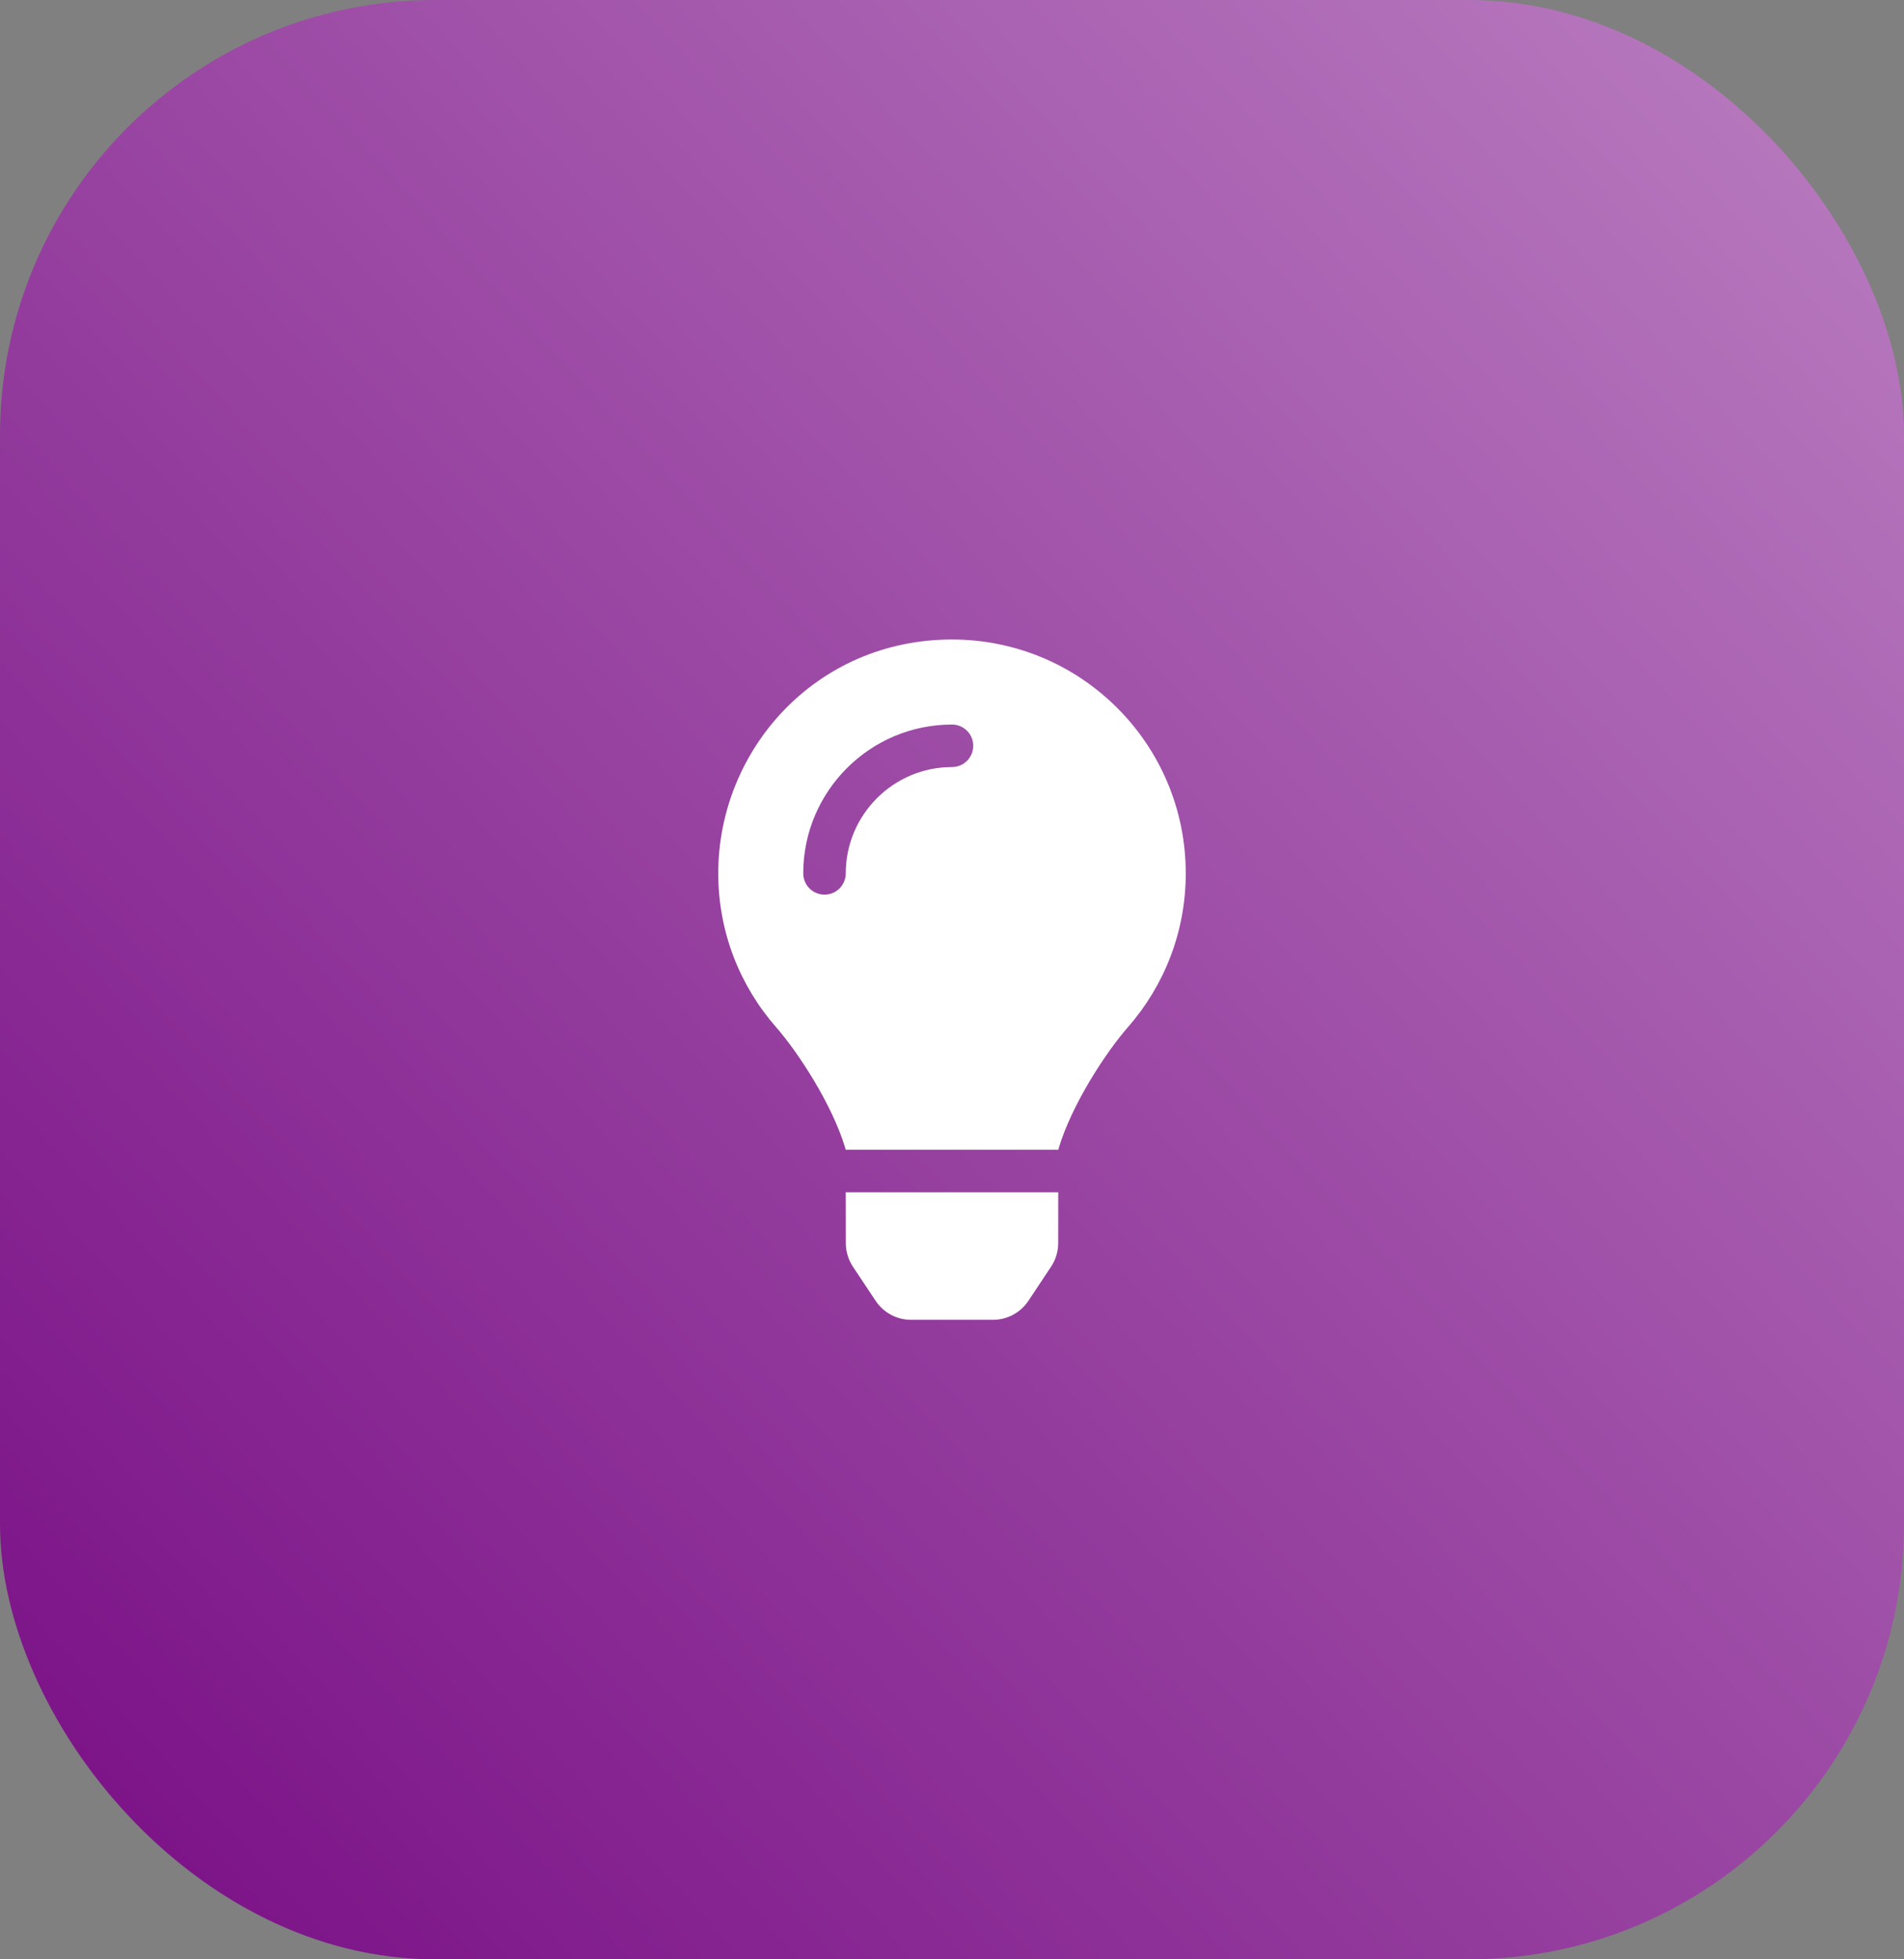
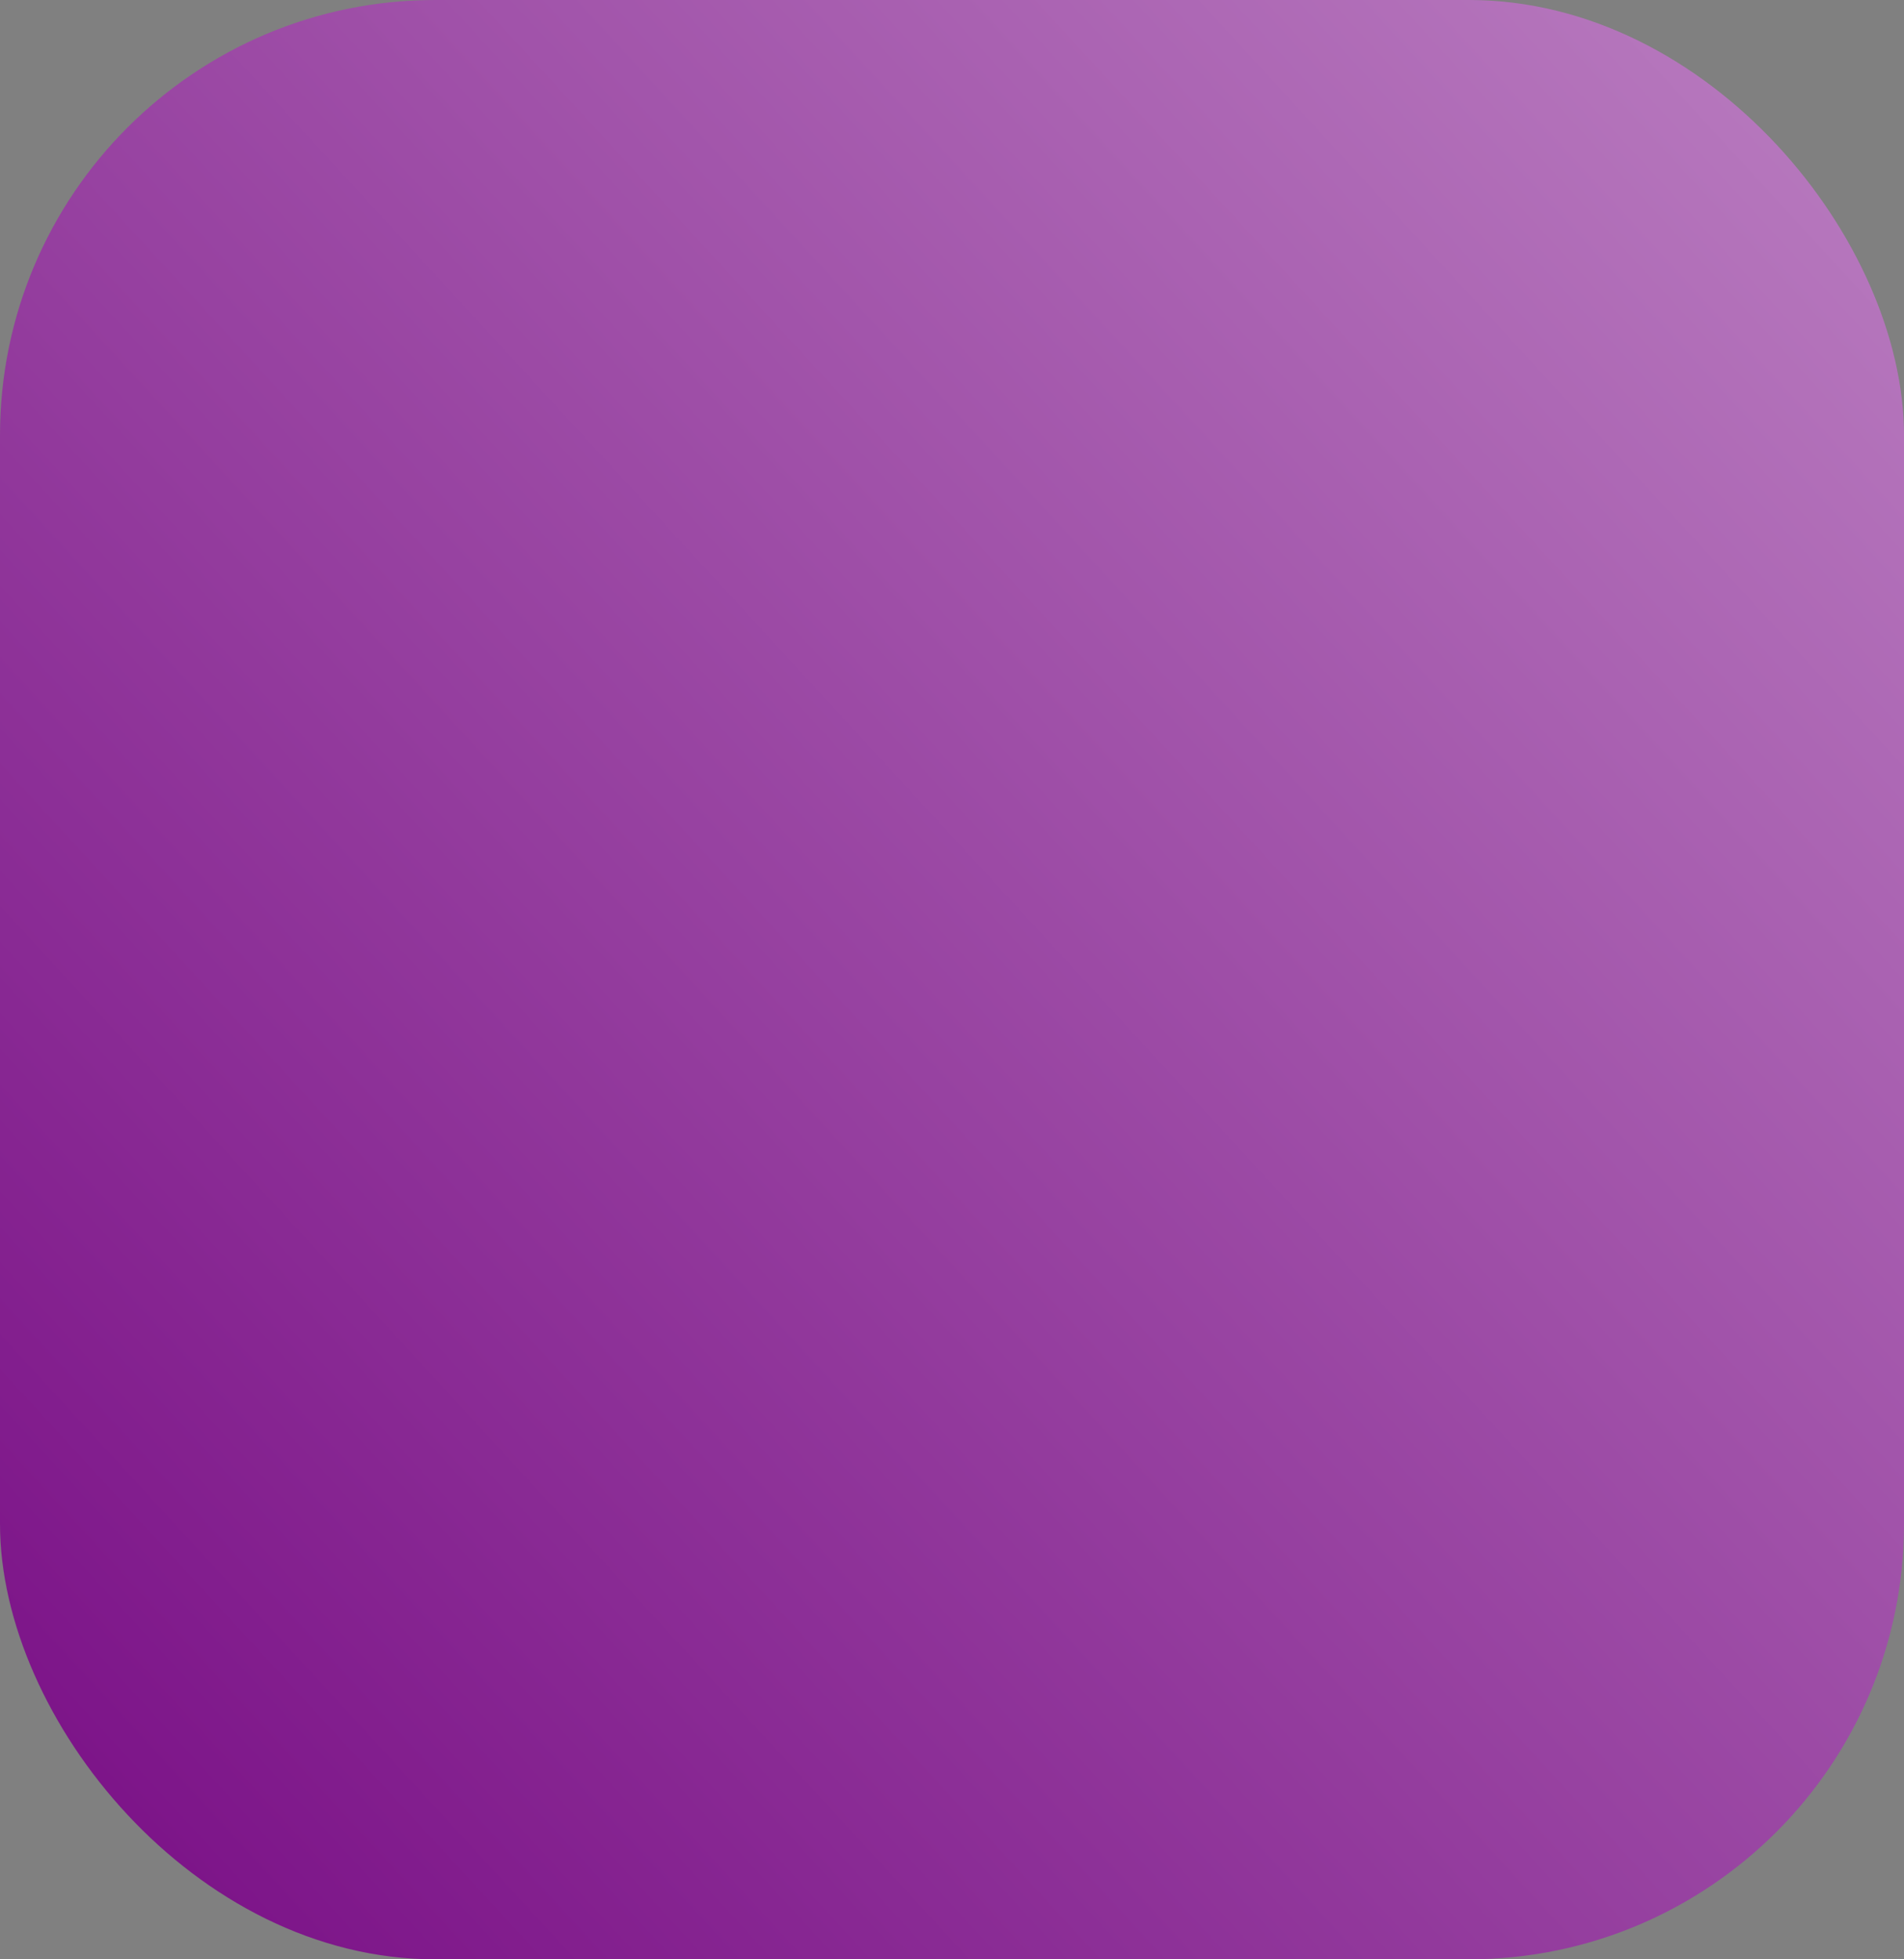
<svg xmlns="http://www.w3.org/2000/svg" width="70" height="72" viewBox="0 0 70 72" fill="none">
  <rect x="0" y="0" width="70" height="72" fill="#808080" stroke="none" />
  <rect width="70" height="72" rx="16" fill="url(#paint0_linear_90_210)" />
-   <path d="M31.097 45.685C31.097 45.992 31.188 46.292 31.358 46.548L32.193 47.803C32.336 48.017 32.529 48.193 32.756 48.315C32.983 48.436 33.236 48.5 33.494 48.5H36.507C36.764 48.5 37.018 48.436 37.245 48.315C37.472 48.193 37.665 48.017 37.808 47.803L38.642 46.548C38.812 46.292 38.903 45.992 38.904 45.685L38.906 43.812H31.094L31.097 45.685ZM26.406 32.094C26.406 34.26 27.21 36.237 28.533 37.747C29.34 38.667 30.602 40.59 31.083 42.212C31.085 42.225 31.086 42.237 31.088 42.25H38.912C38.914 42.237 38.915 42.225 38.917 42.212C39.398 40.59 40.66 38.667 41.467 37.747C42.79 36.237 43.594 34.26 43.594 32.094C43.594 27.338 39.732 23.485 34.973 23.5C29.992 23.515 26.406 27.551 26.406 32.094ZM35 28.187C32.846 28.187 31.094 29.94 31.094 32.094C31.094 32.525 30.744 32.875 30.313 32.875C29.881 32.875 29.531 32.525 29.531 32.094C29.531 29.078 31.984 26.625 35 26.625C35.432 26.625 35.781 26.975 35.781 27.406C35.781 27.838 35.432 28.187 35 28.187Z" fill="white" />
  <defs>
    <linearGradient id="paint0_linear_90_210" x1="4.07" y1="65.864" x2="141.058" y2="-60.247" gradientUnits="userSpaceOnUse">
      <stop stop-color="#7D1589" />
      <stop offset="1" stop-color="#F7E7F8" />
    </linearGradient>
  </defs>
</svg>